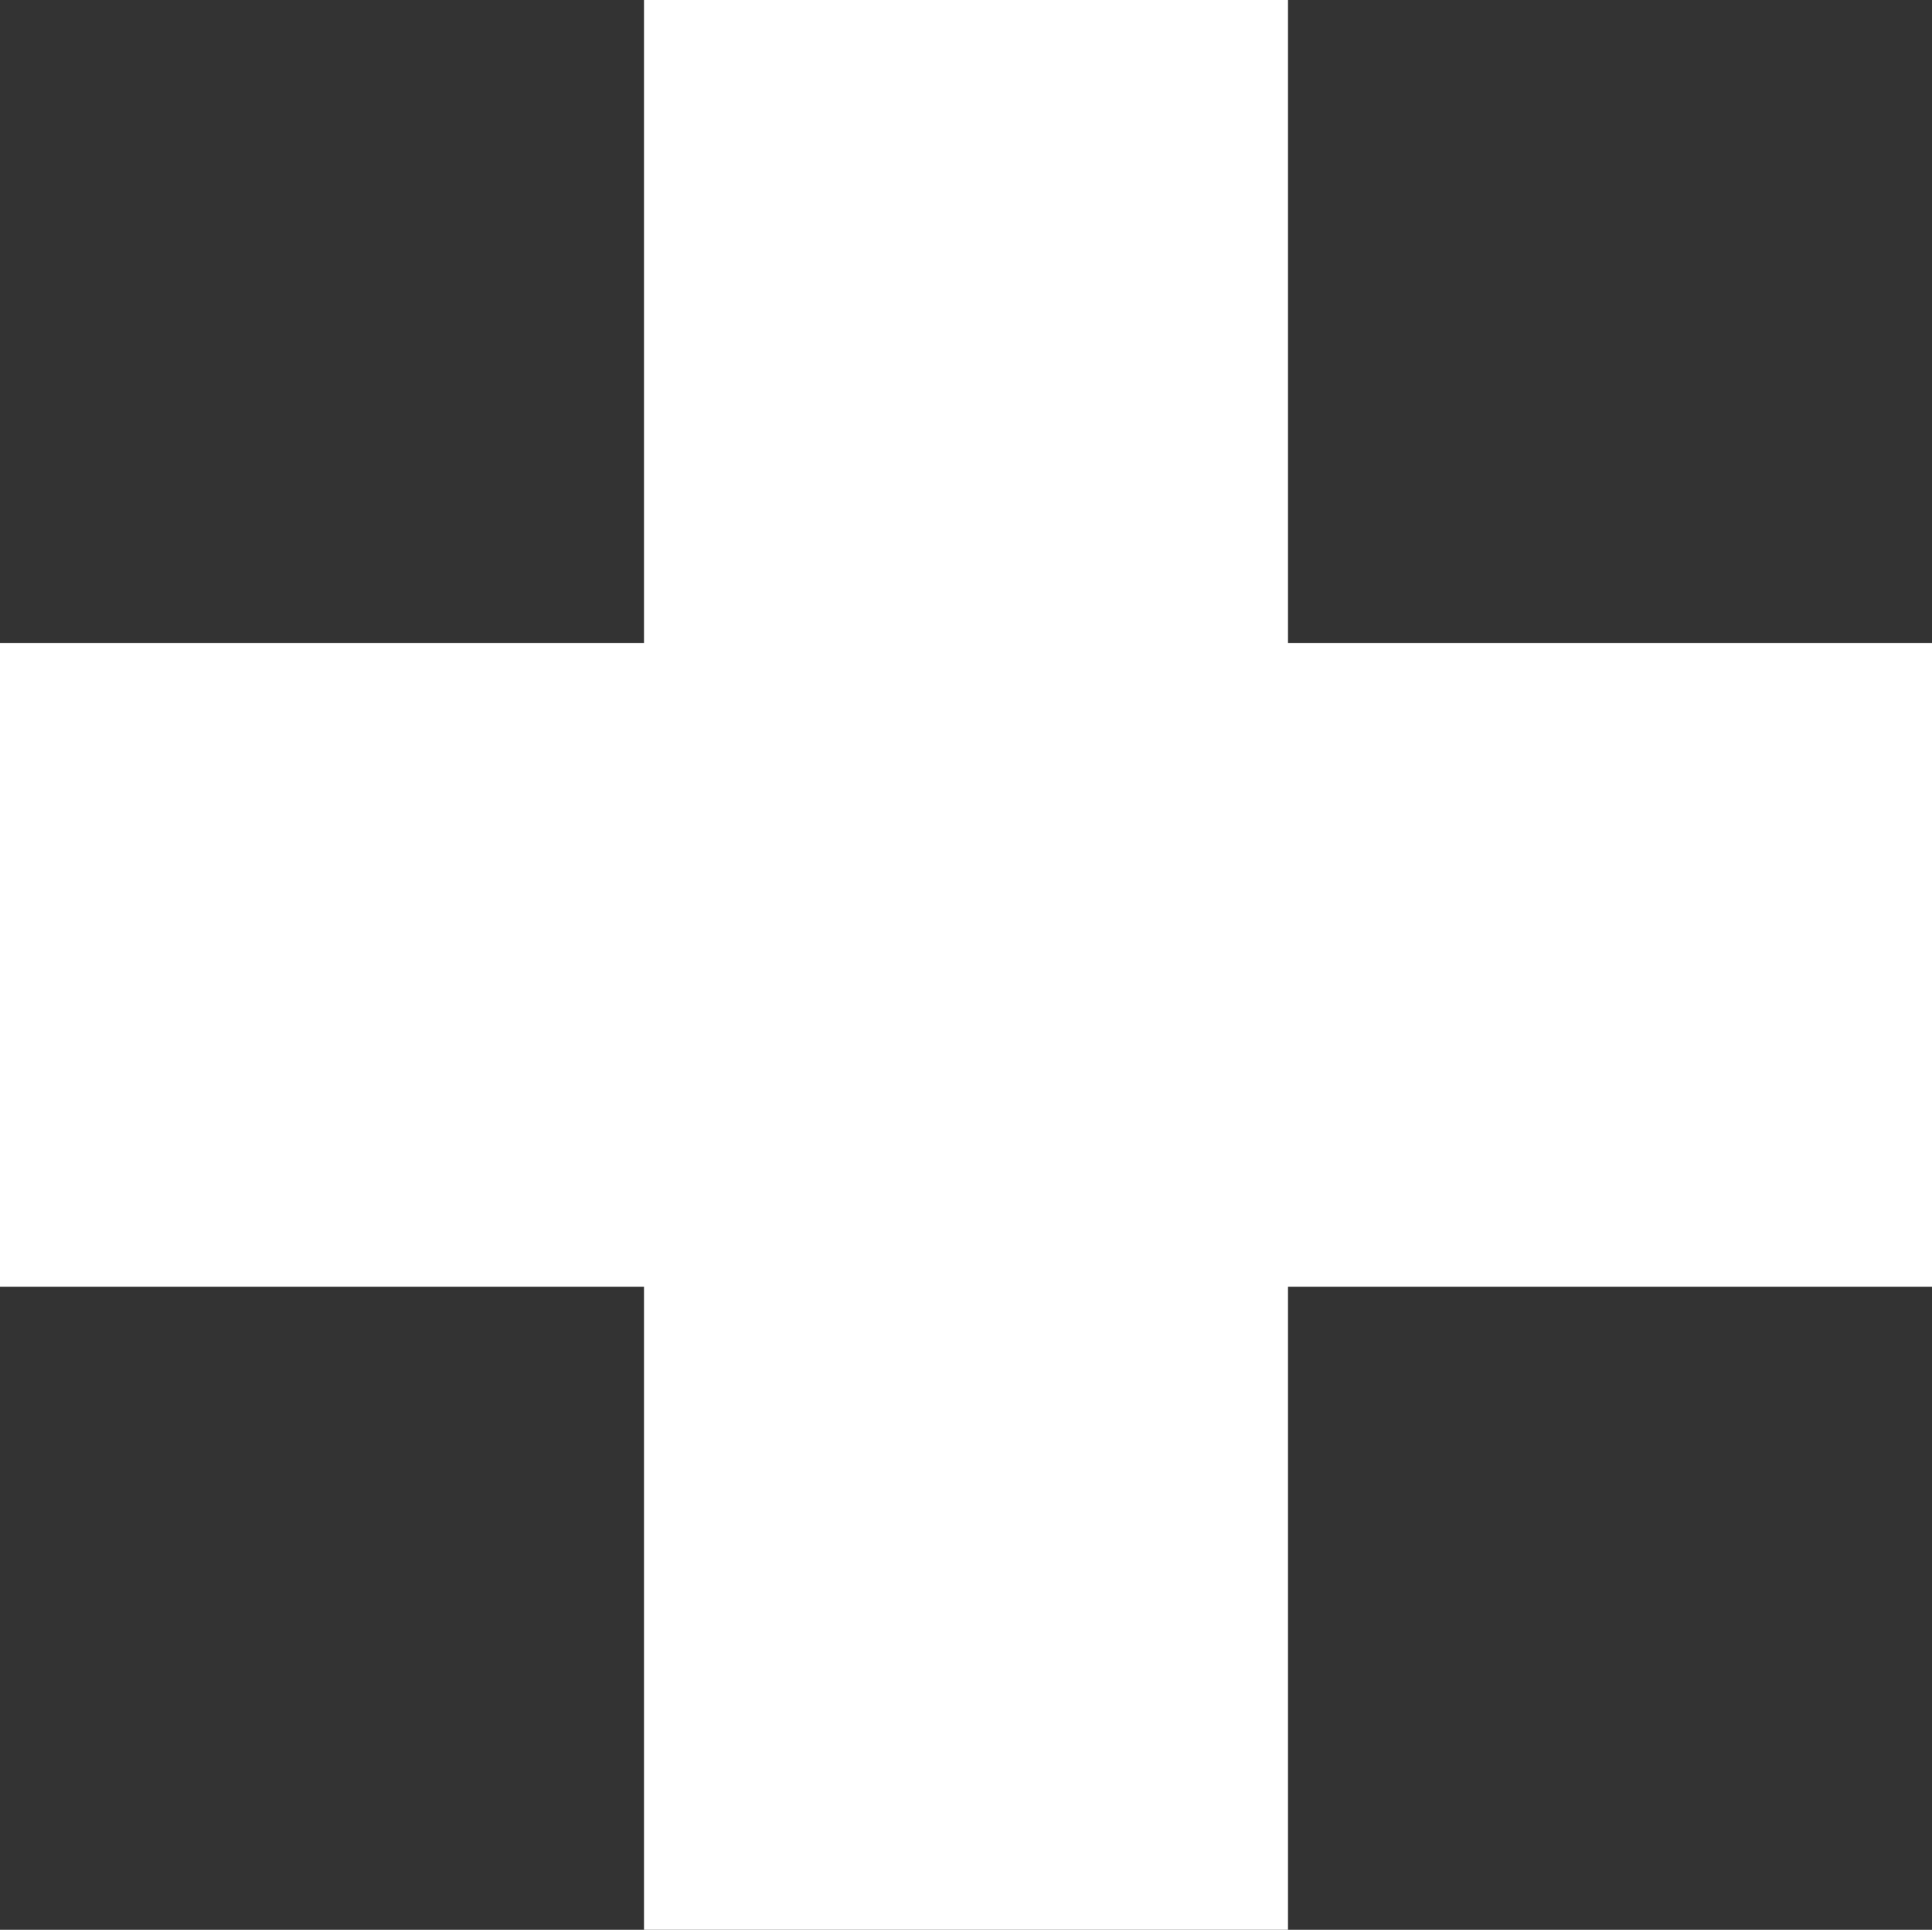
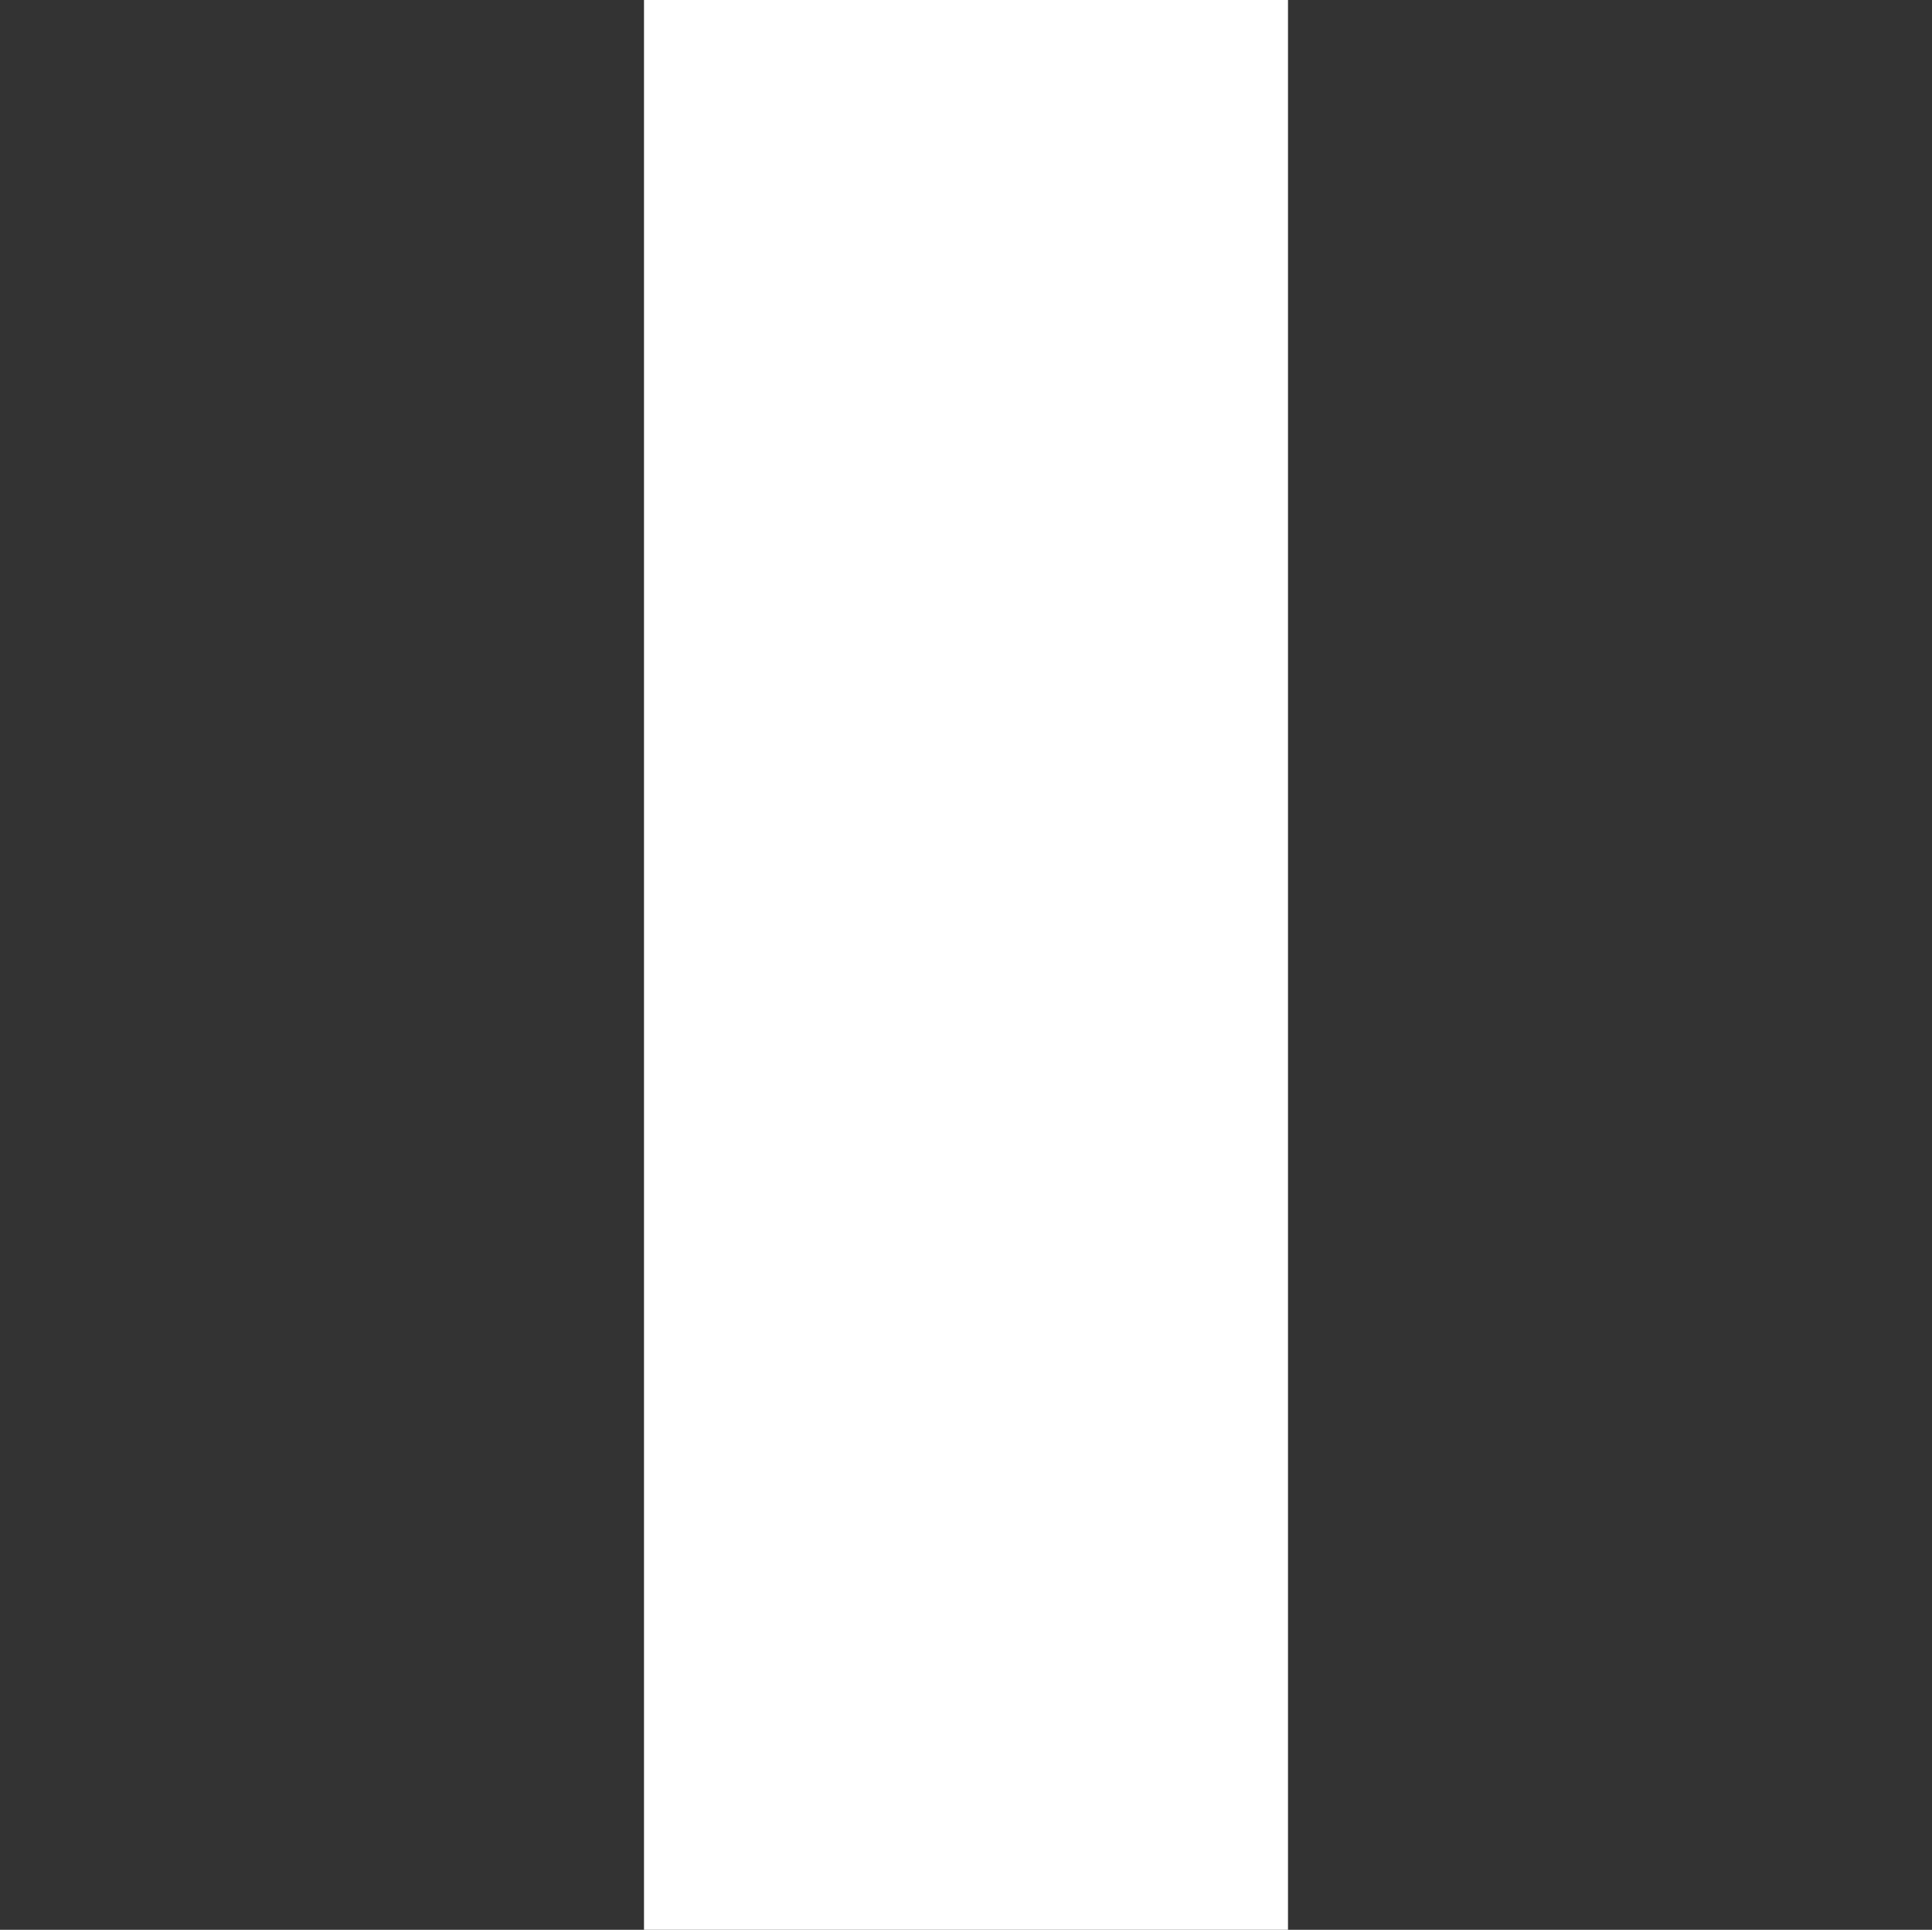
<svg xmlns="http://www.w3.org/2000/svg" id="Ebene_1" data-name="Ebene 1" viewBox="0 0 600 599.45">
  <rect x="0" y="0" width="600" height="599.45" fill="#333333" stroke="none" />
  <defs>
    <style>.cls-1{fill:#fff;}</style>
  </defs>
  <title>lasermed-moderne-kontaktlose-augenheilkunde-kreuz</title>
  <rect class="cls-1" x="200" width="200" height="599.45" />
-   <rect class="cls-1" y="199.72" width="600" height="200" />
</svg>